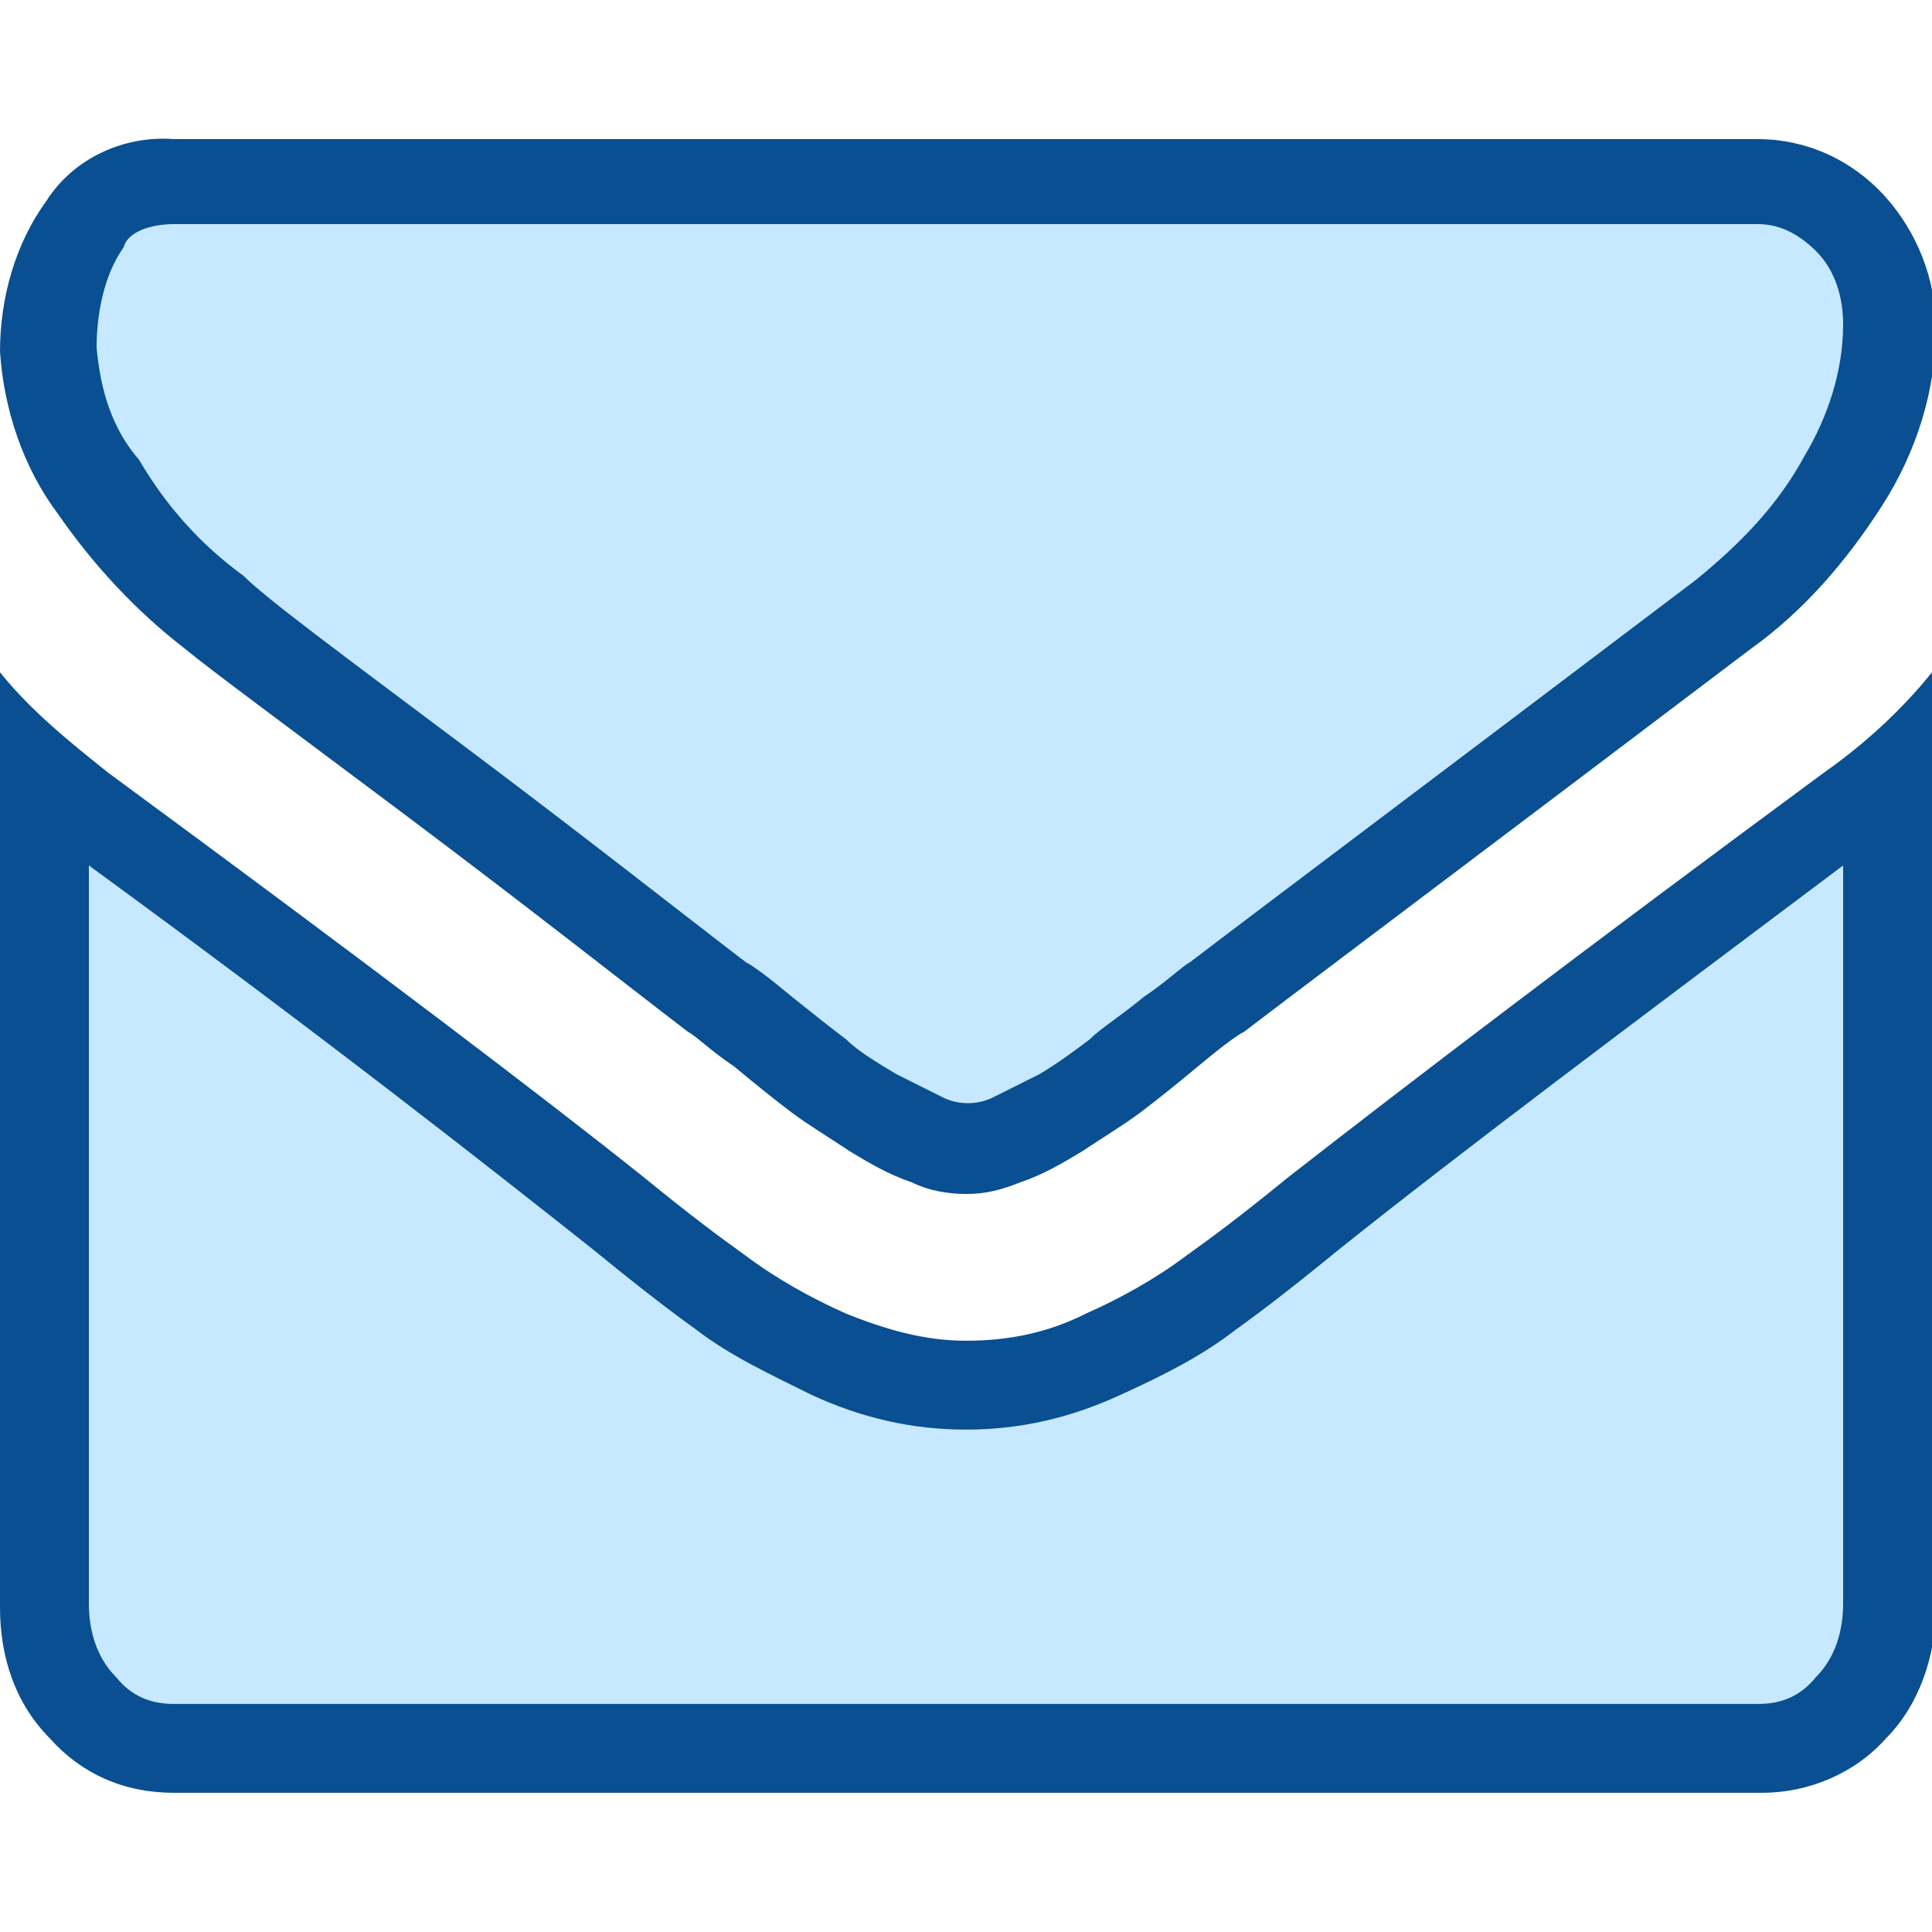
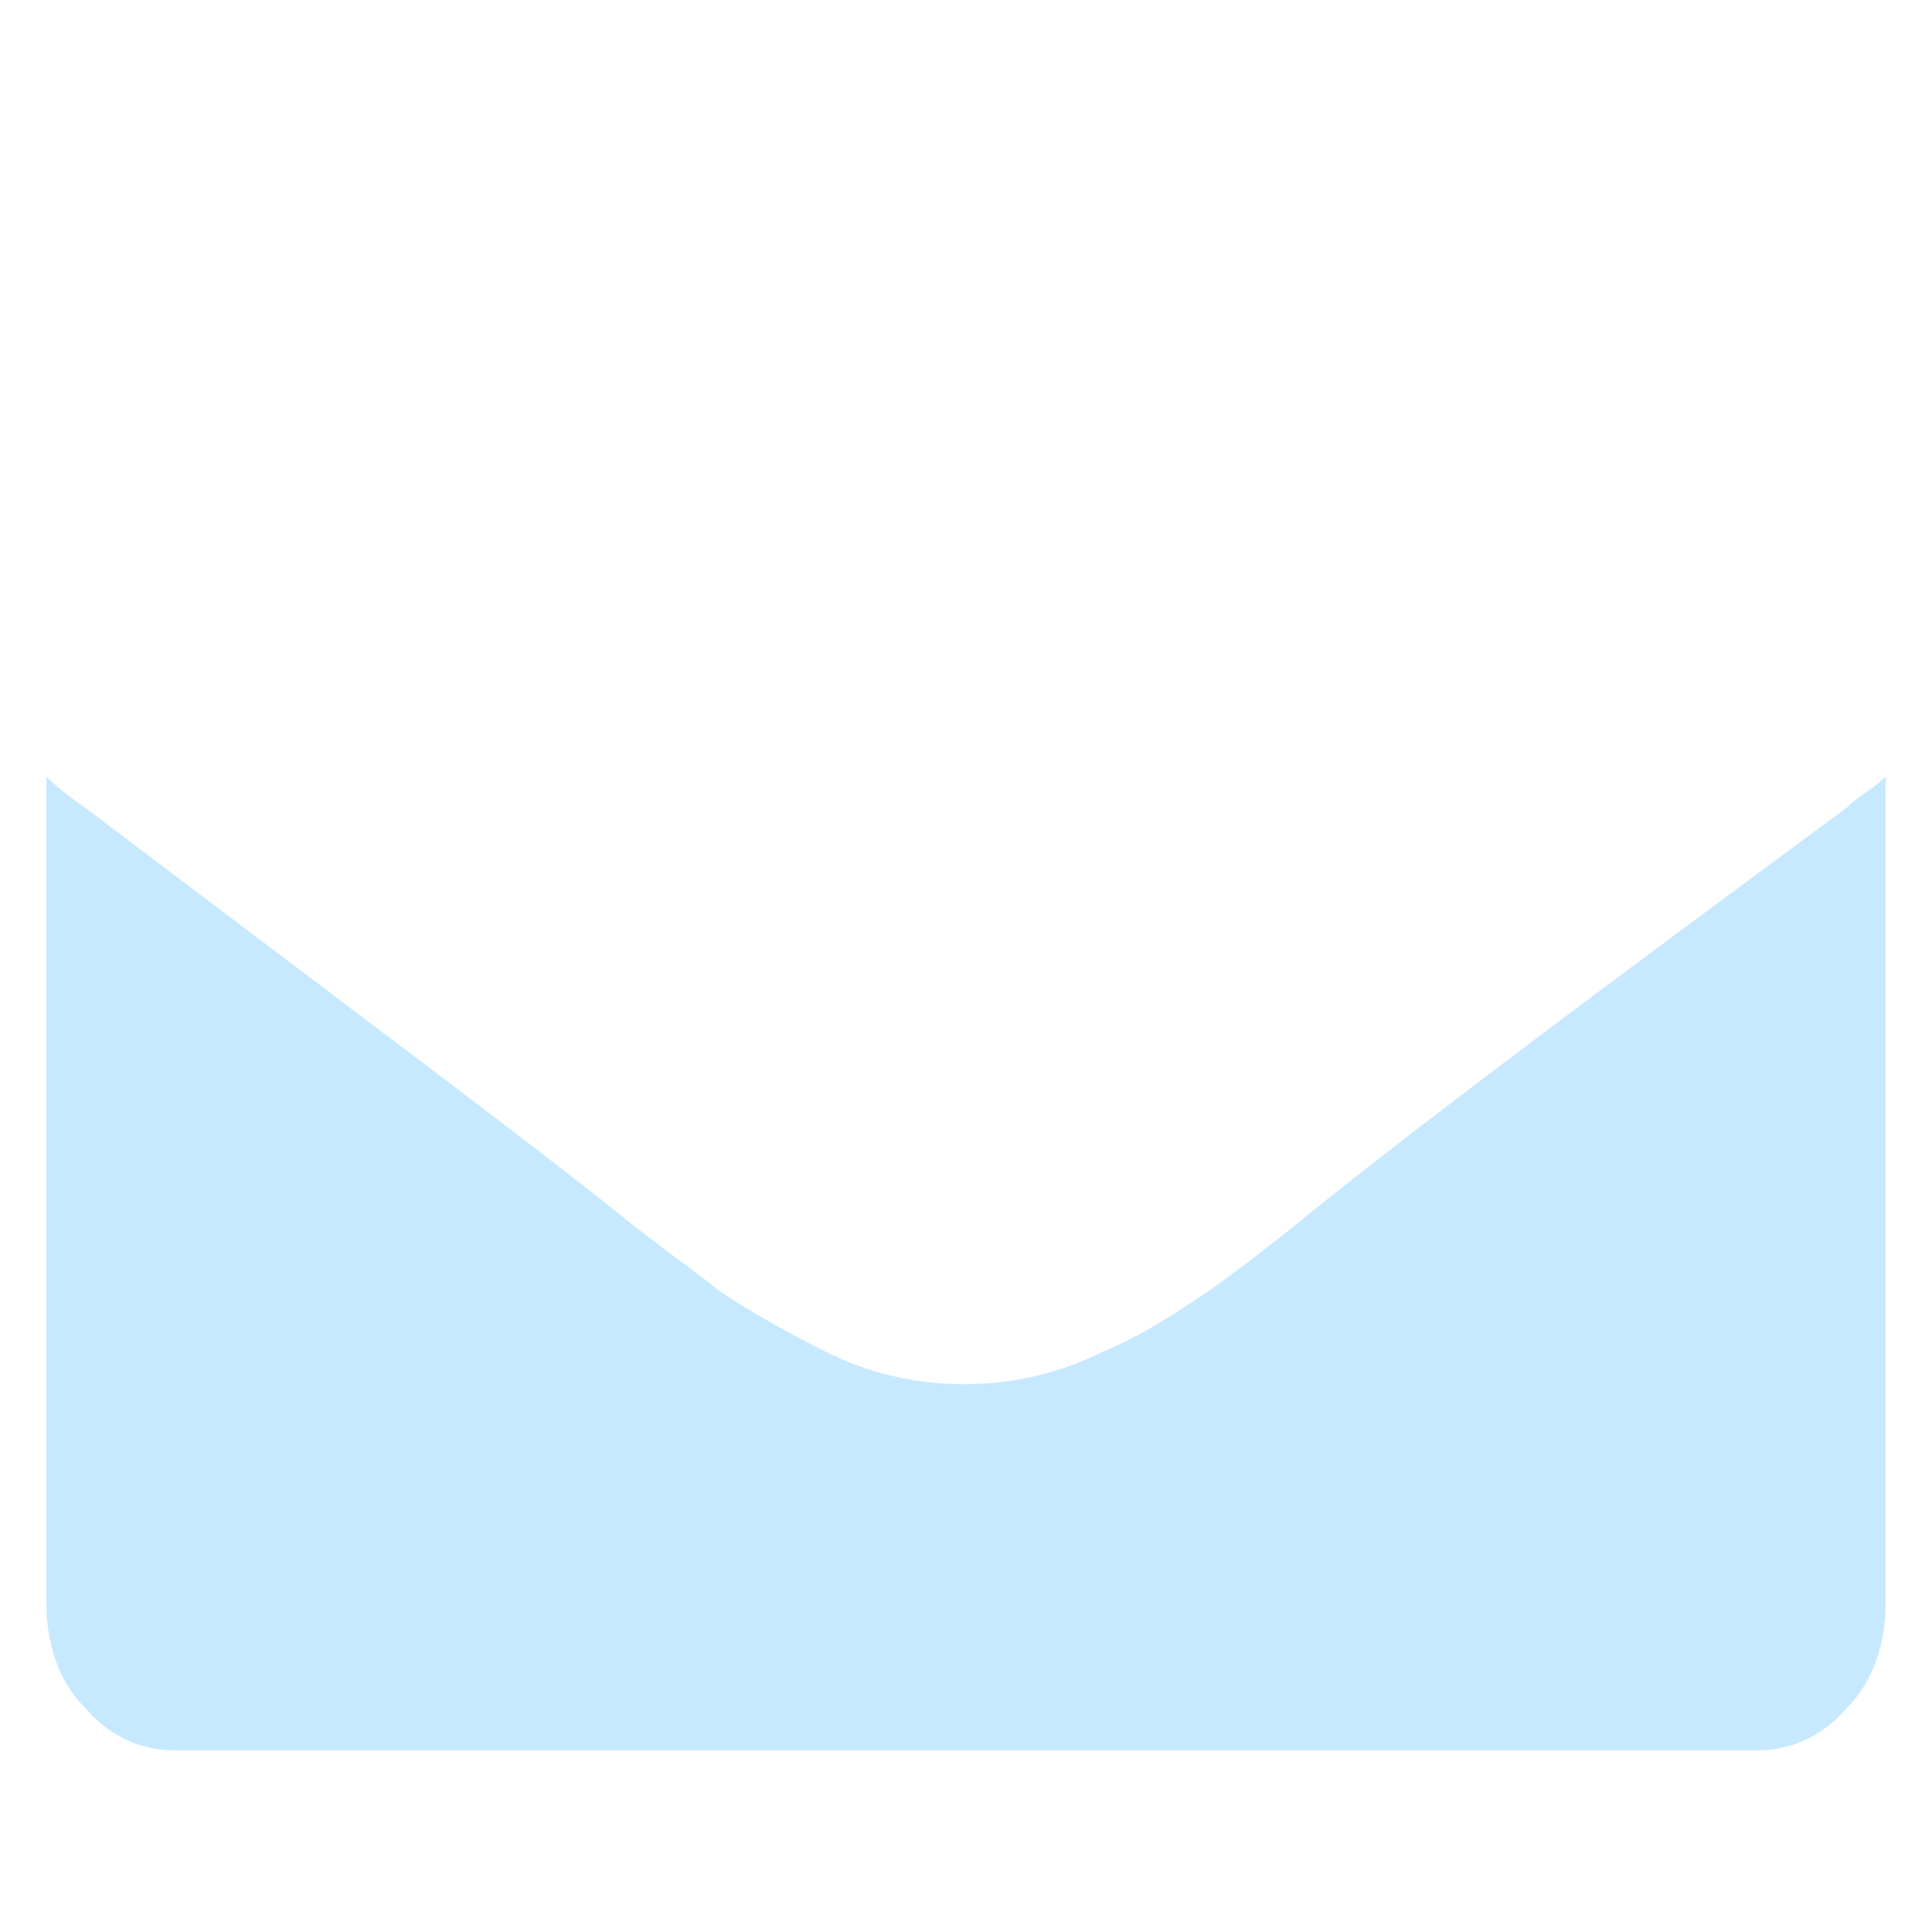
<svg xmlns="http://www.w3.org/2000/svg" version="1.1" id="Layer_1" x="0px" y="0px" viewBox="0 0 50 50" style="enable-background:new 0 0 50 50;" xml:space="preserve">
  <style type="text/css">
	.st0{fill:#C7E9FF;}
	.st1{fill:#094F92;}
</style>
  <g id="Group_1813" transform="translate(-176.778 -33)">
    <g id="Group_304" transform="translate(176.778 33)">
      <g id="Group_302">
-         <path id="Path_555" class="st0" d="M25,29.7c-0.4,0-0.7-0.1-1-0.2c-0.5-0.2-0.9-0.4-1.4-0.7c-0.5-0.4-1-0.7-1.4-0.9     c-0.4-0.3-0.9-0.7-1.5-1.1c-0.6-0.5-1-0.8-1.2-0.9c-1.7-1.3-4.1-3.1-7.3-5.6s-5.1-3.9-5.7-4.3c-1.2-0.9-2.2-2-3-3.3     c-0.8-1-1.3-2.2-1.3-3.5C1.1,7.9,1.4,6.8,2.1,5.8c0.6-0.8,1.5-1.2,2.4-1.1h41.1c0.9,0,1.7,0.4,2.3,1.1c0.7,0.7,1,1.7,1,2.7     c0,1.4-0.4,2.8-1.2,4c-0.8,1.3-1.9,2.5-3.1,3.4c-7,5.3-11.3,8.6-13.1,9.9c-0.2,0.1-0.6,0.5-1.2,0.9c-0.6,0.5-1.1,0.8-1.5,1.1     c-0.4,0.3-0.9,0.6-1.4,1c-0.4,0.3-0.9,0.5-1.4,0.7C25.7,29.6,25.4,29.7,25,29.7L25,29.7z" />
-         <path id="Path_556" class="st1" d="M45.5,5.8c0.6,0,1.1,0.3,1.5,0.7c0.5,0.5,0.7,1.2,0.7,1.9c0,1.2-0.4,2.4-1,3.4     C46,13.1,45,14.1,43.9,15c-7,5.3-11.4,8.6-13.1,9.9c-0.2,0.1-0.6,0.5-1.2,0.9c-0.6,0.5-1.1,0.8-1.4,1.1c-0.4,0.3-0.8,0.6-1.3,0.9     c-0.4,0.2-0.8,0.4-1.2,0.6c-0.4,0.2-0.9,0.2-1.3,0c-0.4-0.2-0.8-0.4-1.2-0.6c-0.5-0.3-1-0.6-1.3-0.9c-0.4-0.3-0.9-0.7-1.4-1.1     c-0.6-0.5-1-0.8-1.2-0.9c-1.7-1.3-4.1-3.2-7.3-5.6c-3.2-2.4-5.1-3.8-5.7-4.4c-1.1-0.8-2-1.8-2.7-3c-0.7-0.8-1-1.8-1.1-2.9     c0-0.9,0.2-1.9,0.7-2.6C3.3,6,3.9,5.8,4.5,5.8L45.5,5.8 M45.5,3.6H4.5C3.2,3.5,1.9,4.1,1.2,5.2C0.4,6.3,0,7.7,0,9.1     c0.1,1.5,0.6,3,1.5,4.2c0.9,1.3,2,2.5,3.3,3.5c0.6,0.5,2.5,1.9,5.7,4.3c3.2,2.4,5.6,4.3,7.3,5.6c0.2,0.1,0.6,0.5,1.2,0.9     c0.6,0.5,1.1,0.9,1.5,1.2c0.4,0.3,0.9,0.6,1.5,1c0.5,0.3,1,0.6,1.6,0.8c0.4,0.2,0.9,0.3,1.4,0.3H25c0.5,0,0.9-0.1,1.4-0.3     c0.6-0.2,1.1-0.5,1.6-0.8c0.6-0.4,1.1-0.7,1.5-1c0.4-0.3,0.9-0.7,1.5-1.2c0.6-0.5,1-0.8,1.2-0.9c1.7-1.3,6.1-4.6,13.1-9.9     c1.4-1,2.5-2.3,3.4-3.7c0.9-1.4,1.4-3,1.4-4.6c0-1.3-0.5-2.5-1.3-3.4C47.9,4.1,46.7,3.6,45.5,3.6L45.5,3.6z" />
-       </g>
+         </g>
      <g id="Group_303" transform="translate(0 12.898)">
        <path id="Path_557" class="st0" d="M4.5,32.4c-0.9,0-1.7-0.4-2.3-1.1c-0.7-0.7-1-1.7-1-2.7V7.2c0.3,0.3,0.7,0.6,1,0.8     C8.8,13,13.5,16.5,16,18.5c1.1,0.9,2,1.5,2.6,2c0.9,0.6,1.8,1.1,2.8,1.6c2.2,1.1,4.9,1.1,7.1,0c1-0.4,1.9-1,2.8-1.6     c0.7-0.5,1.5-1.1,2.6-2c3.1-2.5,7.8-6,13.9-10.5c0.3-0.3,0.7-0.5,1-0.8v21.4c0,1-0.3,2-1,2.7c-0.6,0.7-1.4,1.1-2.3,1.1L4.5,32.4z     " />
-         <path id="Path_558" class="st1" d="M2.3,9.5c6.3,4.6,10.6,8,13,9.9c1.1,0.9,2,1.6,2.7,2.1c0.9,0.7,2,1.2,3,1.7     c1.3,0.6,2.6,0.9,4,0.9H25c1.4,0,2.7-0.3,4-0.9c1.1-0.5,2.1-1,3-1.7c0.7-0.5,1.6-1.2,2.7-2.1c3-2.4,7.4-5.7,13-9.9v19.1     c0,0.7-0.2,1.4-0.7,1.9c-0.4,0.5-0.9,0.7-1.5,0.7H4.5c-0.6,0-1.1-0.2-1.5-0.7c-0.5-0.5-0.7-1.2-0.7-1.9L2.3,9.5 M50,4.5     c-0.8,1-1.8,1.9-2.8,2.6c-6.1,4.5-10.7,8-13.9,10.5c-1.1,0.9-1.9,1.5-2.6,2c-0.8,0.6-1.7,1.1-2.6,1.5c-1,0.5-2,0.7-3.1,0.7H25     c-1.1,0-2.1-0.3-3.1-0.7c-0.9-0.4-1.8-0.9-2.6-1.5c-0.7-0.5-1.5-1.1-2.6-2c-2.5-2-7.1-5.5-13.9-10.5c-1-0.8-2-1.6-2.8-2.6v24.2     c0,1.3,0.4,2.5,1.3,3.4c0.8,0.9,1.9,1.4,3.2,1.4h41.1c1.2,0,2.4-0.5,3.2-1.4c0.9-0.9,1.3-2.2,1.3-3.4L50,4.5L50,4.5z" />
      </g>
    </g>
  </g>
</svg>